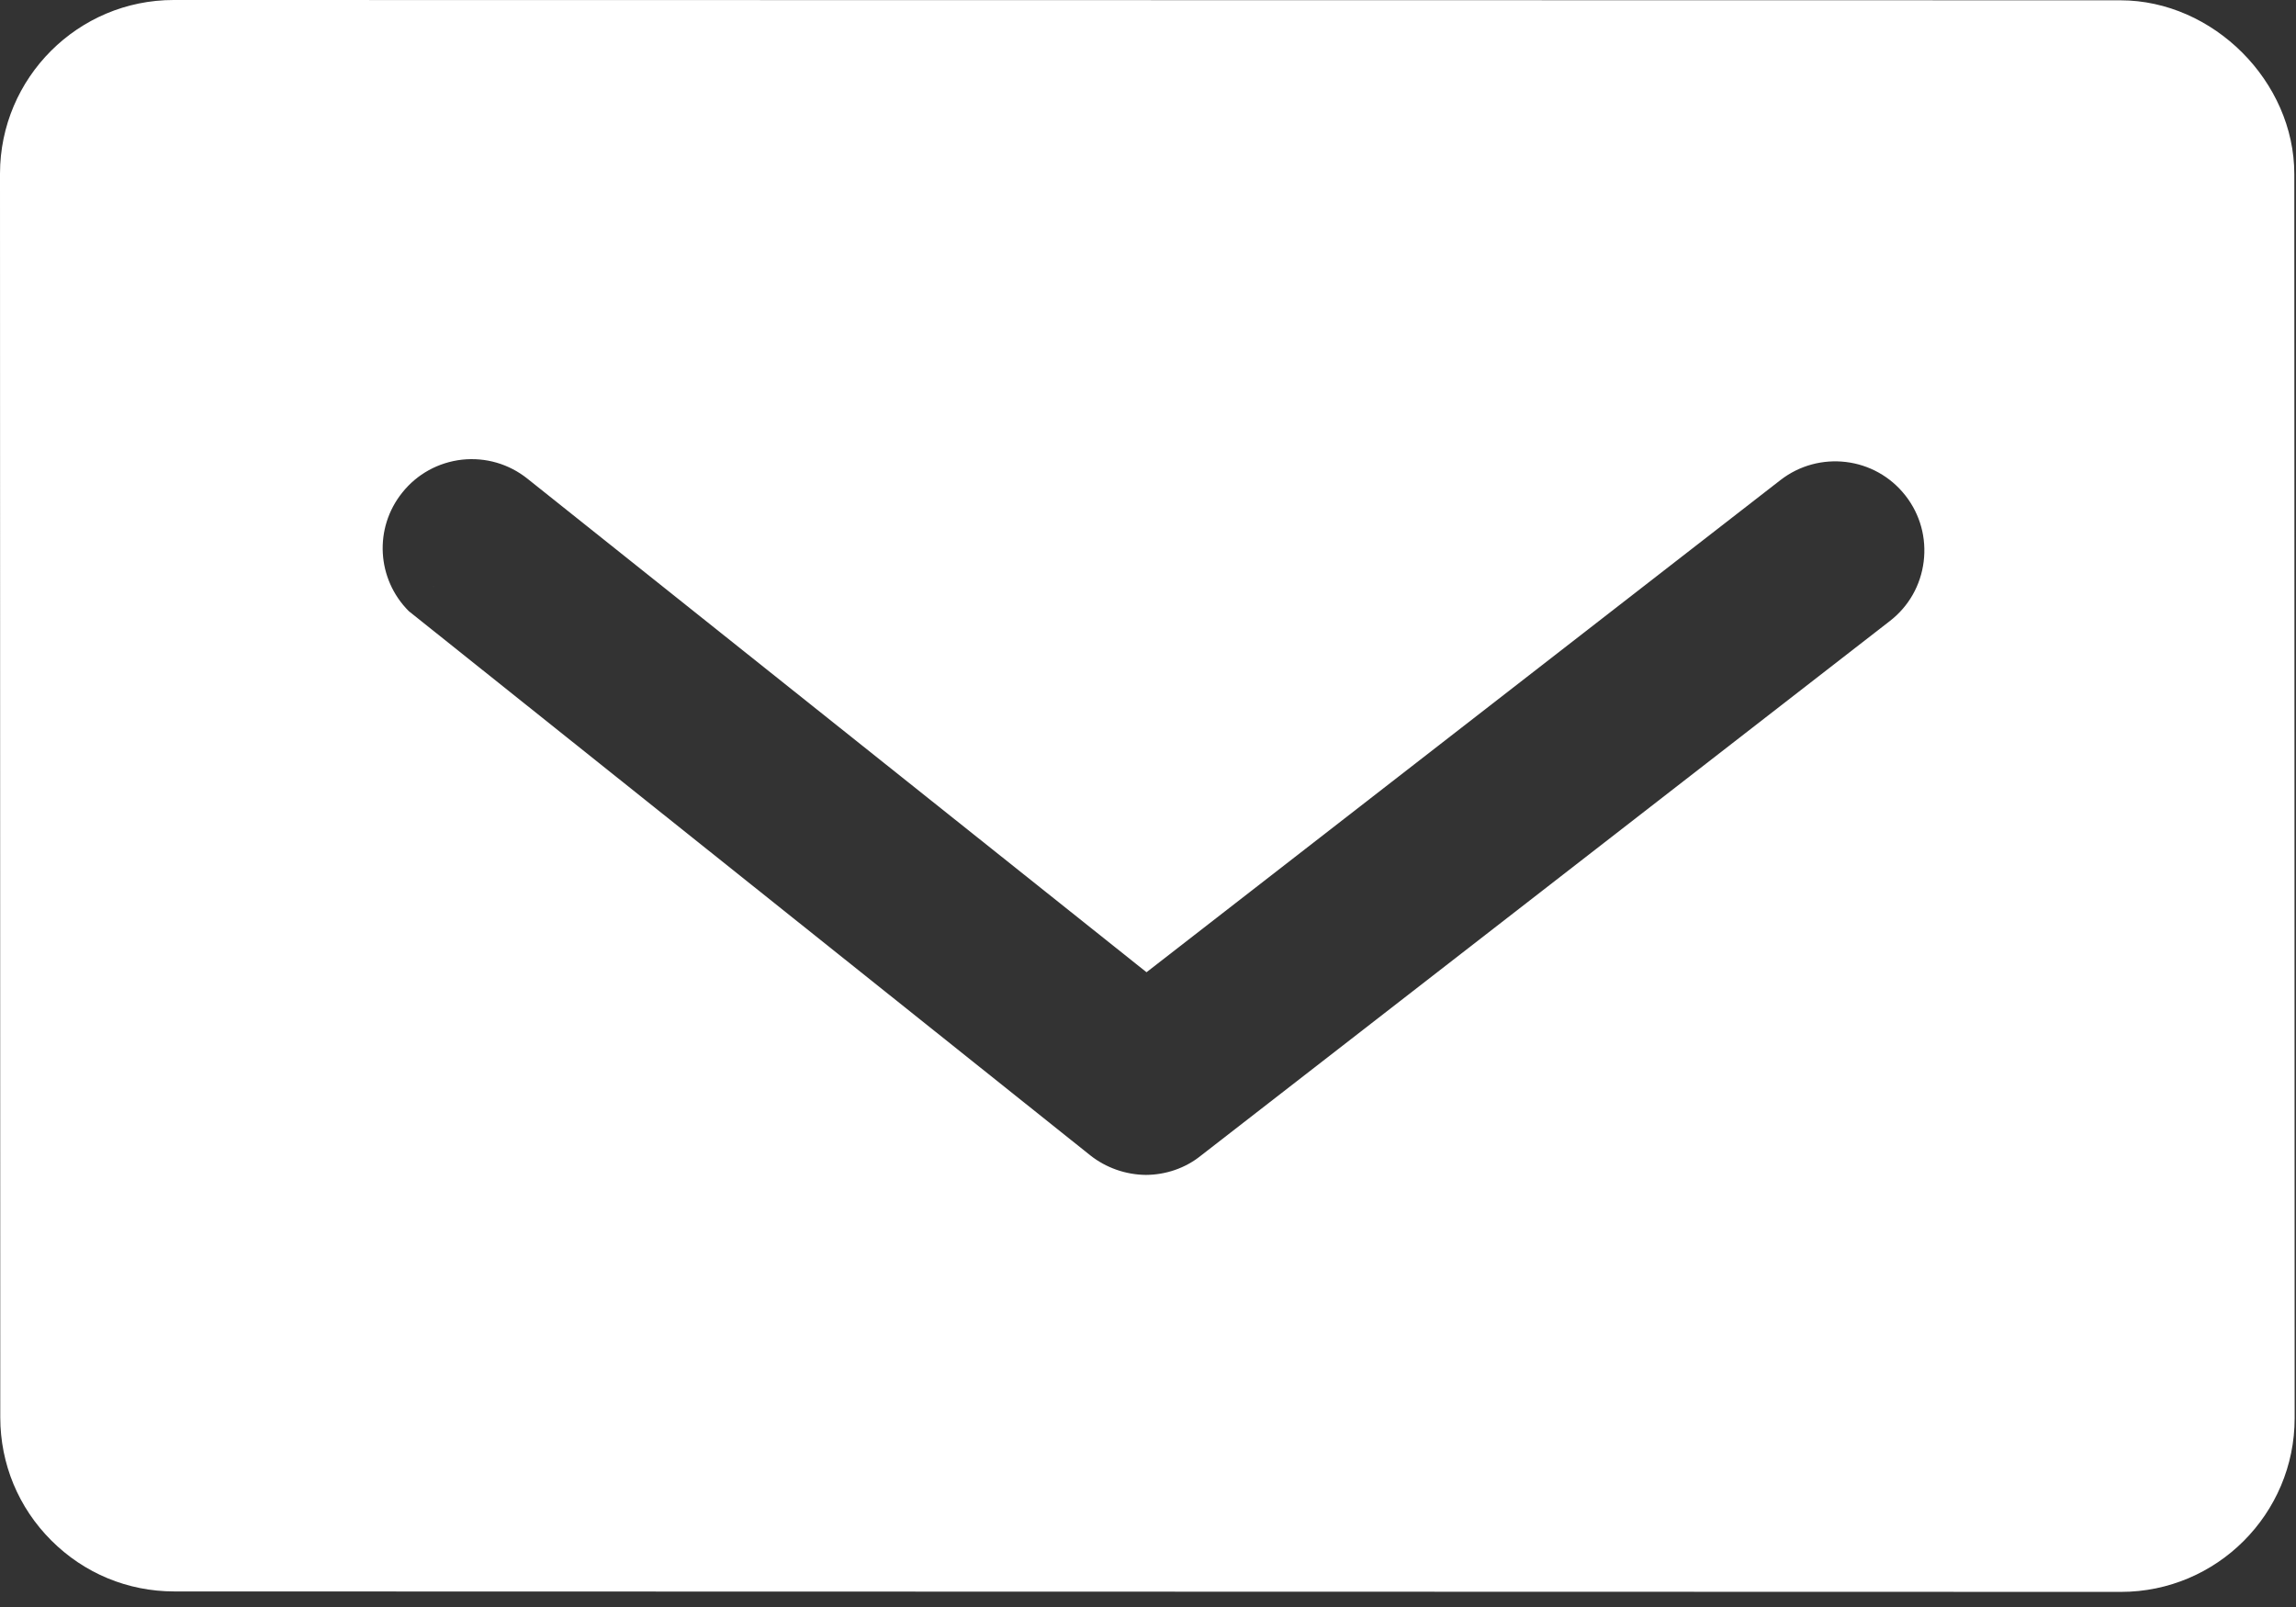
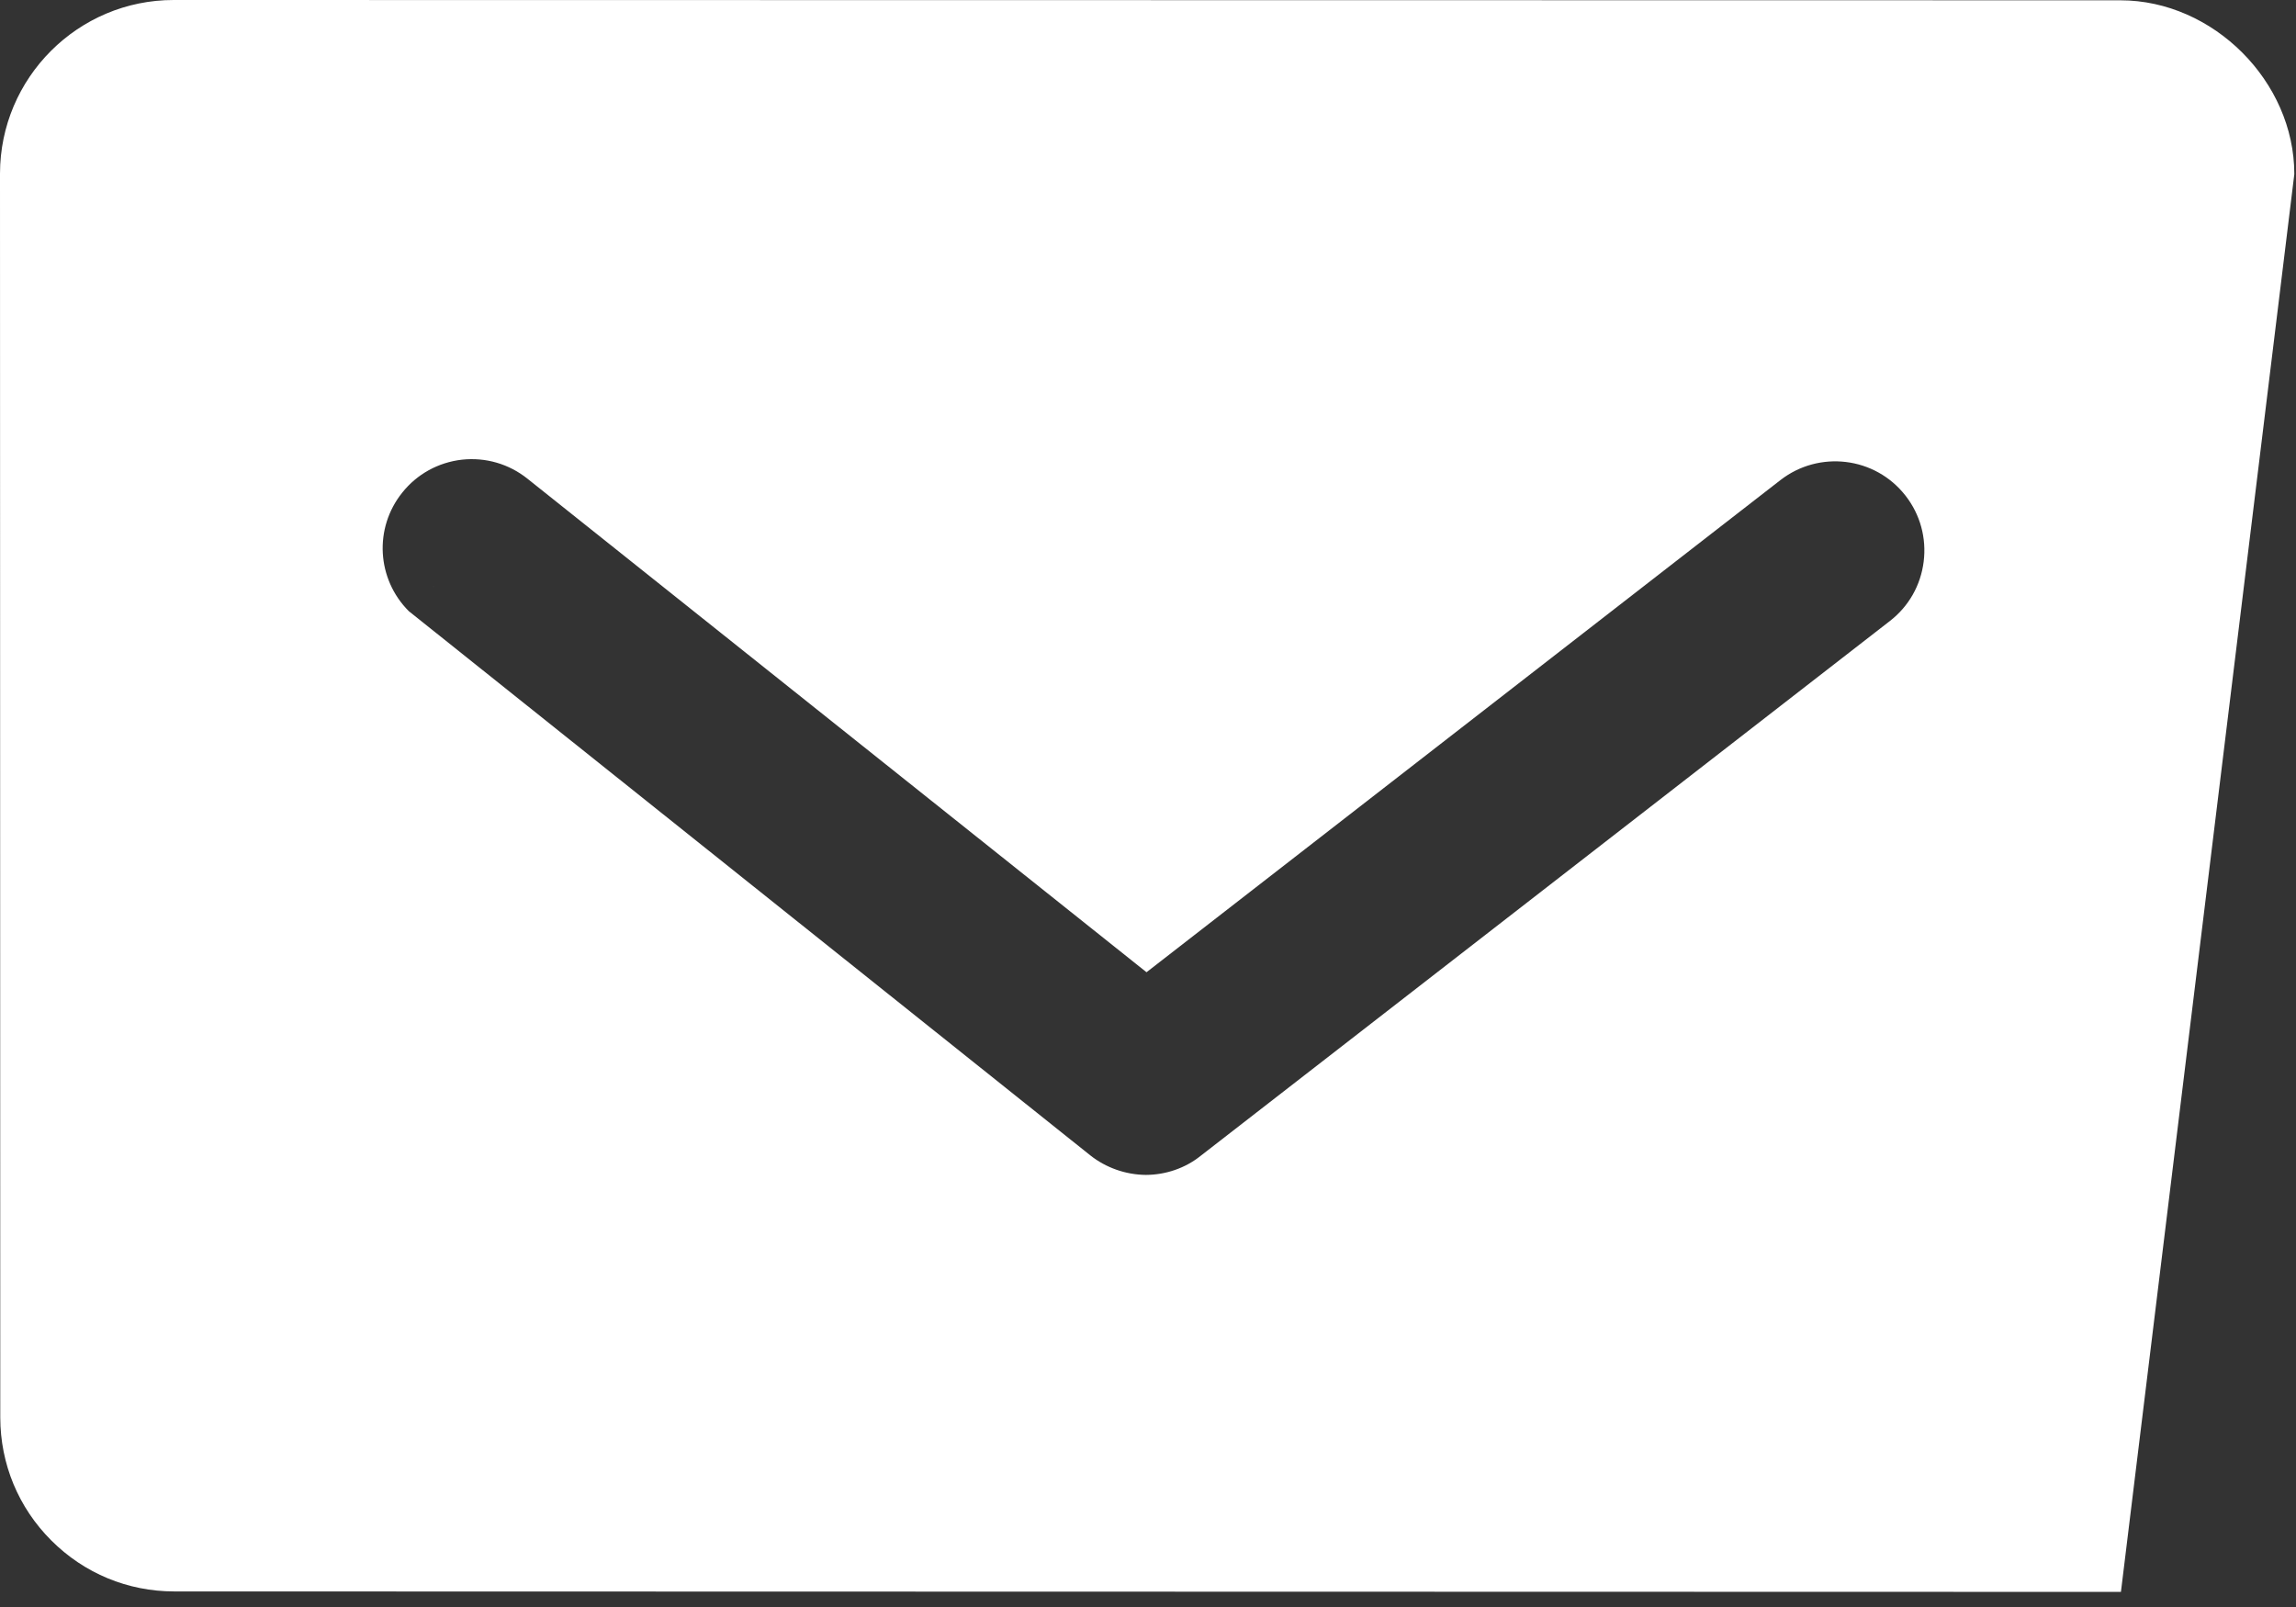
<svg xmlns="http://www.w3.org/2000/svg" width="60px" height="42px" viewBox="0 0 60 42" version="1.1">
  <rect x="0" y="0" width="60" height="42" fill="#333333" stroke="none" />
  <title>icon-email</title>
  <desc>Created with Sketch.</desc>
  <defs />
  <g id="Version-1" stroke="none" stroke-width="1" fill="none" fill-rule="evenodd">
    <g id="Desktop" transform="translate(-541, -388)" fill="#FFFFFF">
      <g id="Email" transform="translate(490, 363)">
        <g id="icon-email" transform="translate(51, 25)">
-           <path d="M59.956,4.551 C59.956,2.13 57.838,0.01 55.413,0.008 L4.54,1.47221682e-06 C2.038,-0.002 0.002,2.034 0,4.539 L0.007,37.048 C0.009,38.262 0.482,39.403 1.341,40.261 C2.199,41.12 3.34,41.593 4.552,41.593 L55.425,41.605 C57.929,41.605 59.965,39.569 59.965,37.062 L59.956,4.551 Z M11.333,15.327 L11.315,15.341 L11.333,15.325 L11.333,15.327 Z M46.529,12.546 L29.961,25.41 L13.786,12.513 C13.3,12.124 12.691,11.947 12.071,12.014 C11.454,12.085 10.897,12.39 10.511,12.876 C9.768,13.803 9.844,15.134 10.683,15.973 L28.493,30.197 C28.903,30.521 29.418,30.702 29.944,30.707 C30.468,30.705 30.978,30.527 31.37,30.213 L49.389,16.229 C49.879,15.849 50.193,15.297 50.27,14.68 C50.347,14.062 50.181,13.449 49.797,12.956 C48.998,11.93 47.532,11.768 46.529,12.546 Z" id="Combined-Shape" />
+           <path d="M59.956,4.551 C59.956,2.13 57.838,0.01 55.413,0.008 L4.54,1.47221682e-06 C2.038,-0.002 0.002,2.034 0,4.539 L0.007,37.048 C0.009,38.262 0.482,39.403 1.341,40.261 C2.199,41.12 3.34,41.593 4.552,41.593 L55.425,41.605 L59.956,4.551 Z M11.333,15.327 L11.315,15.341 L11.333,15.325 L11.333,15.327 Z M46.529,12.546 L29.961,25.41 L13.786,12.513 C13.3,12.124 12.691,11.947 12.071,12.014 C11.454,12.085 10.897,12.39 10.511,12.876 C9.768,13.803 9.844,15.134 10.683,15.973 L28.493,30.197 C28.903,30.521 29.418,30.702 29.944,30.707 C30.468,30.705 30.978,30.527 31.37,30.213 L49.389,16.229 C49.879,15.849 50.193,15.297 50.27,14.68 C50.347,14.062 50.181,13.449 49.797,12.956 C48.998,11.93 47.532,11.768 46.529,12.546 Z" id="Combined-Shape" />
        </g>
      </g>
    </g>
  </g>
</svg>